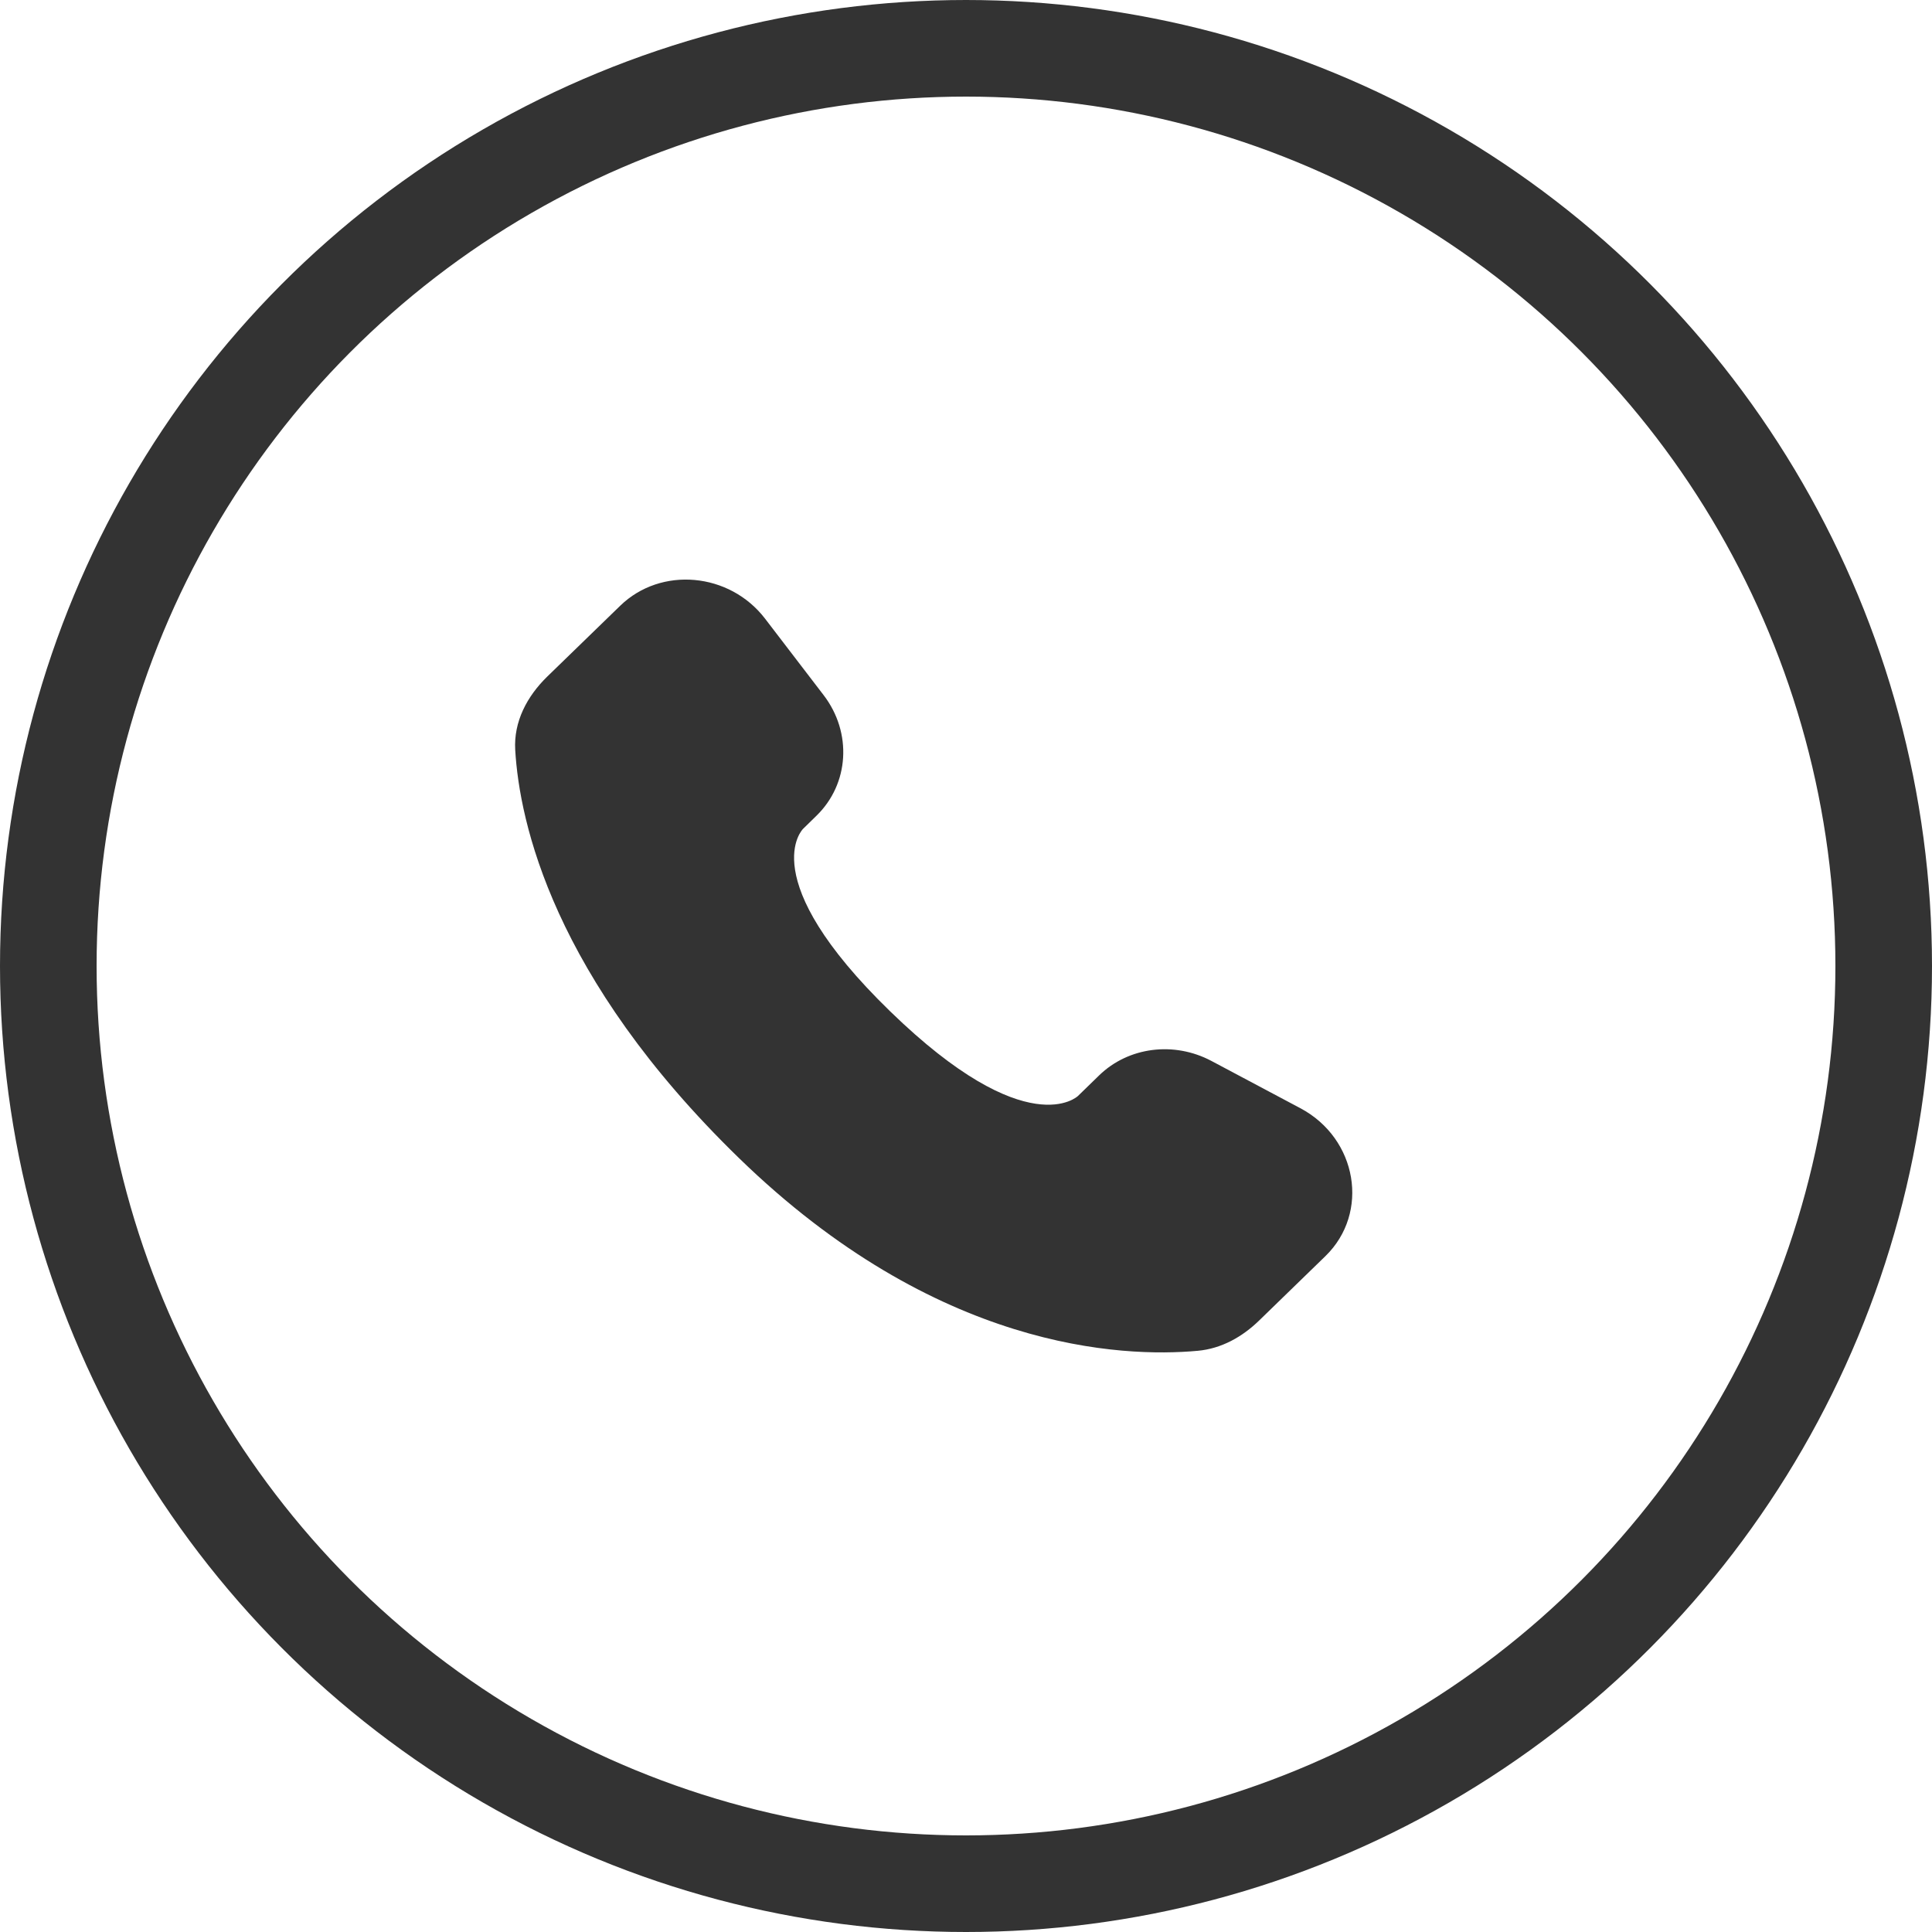
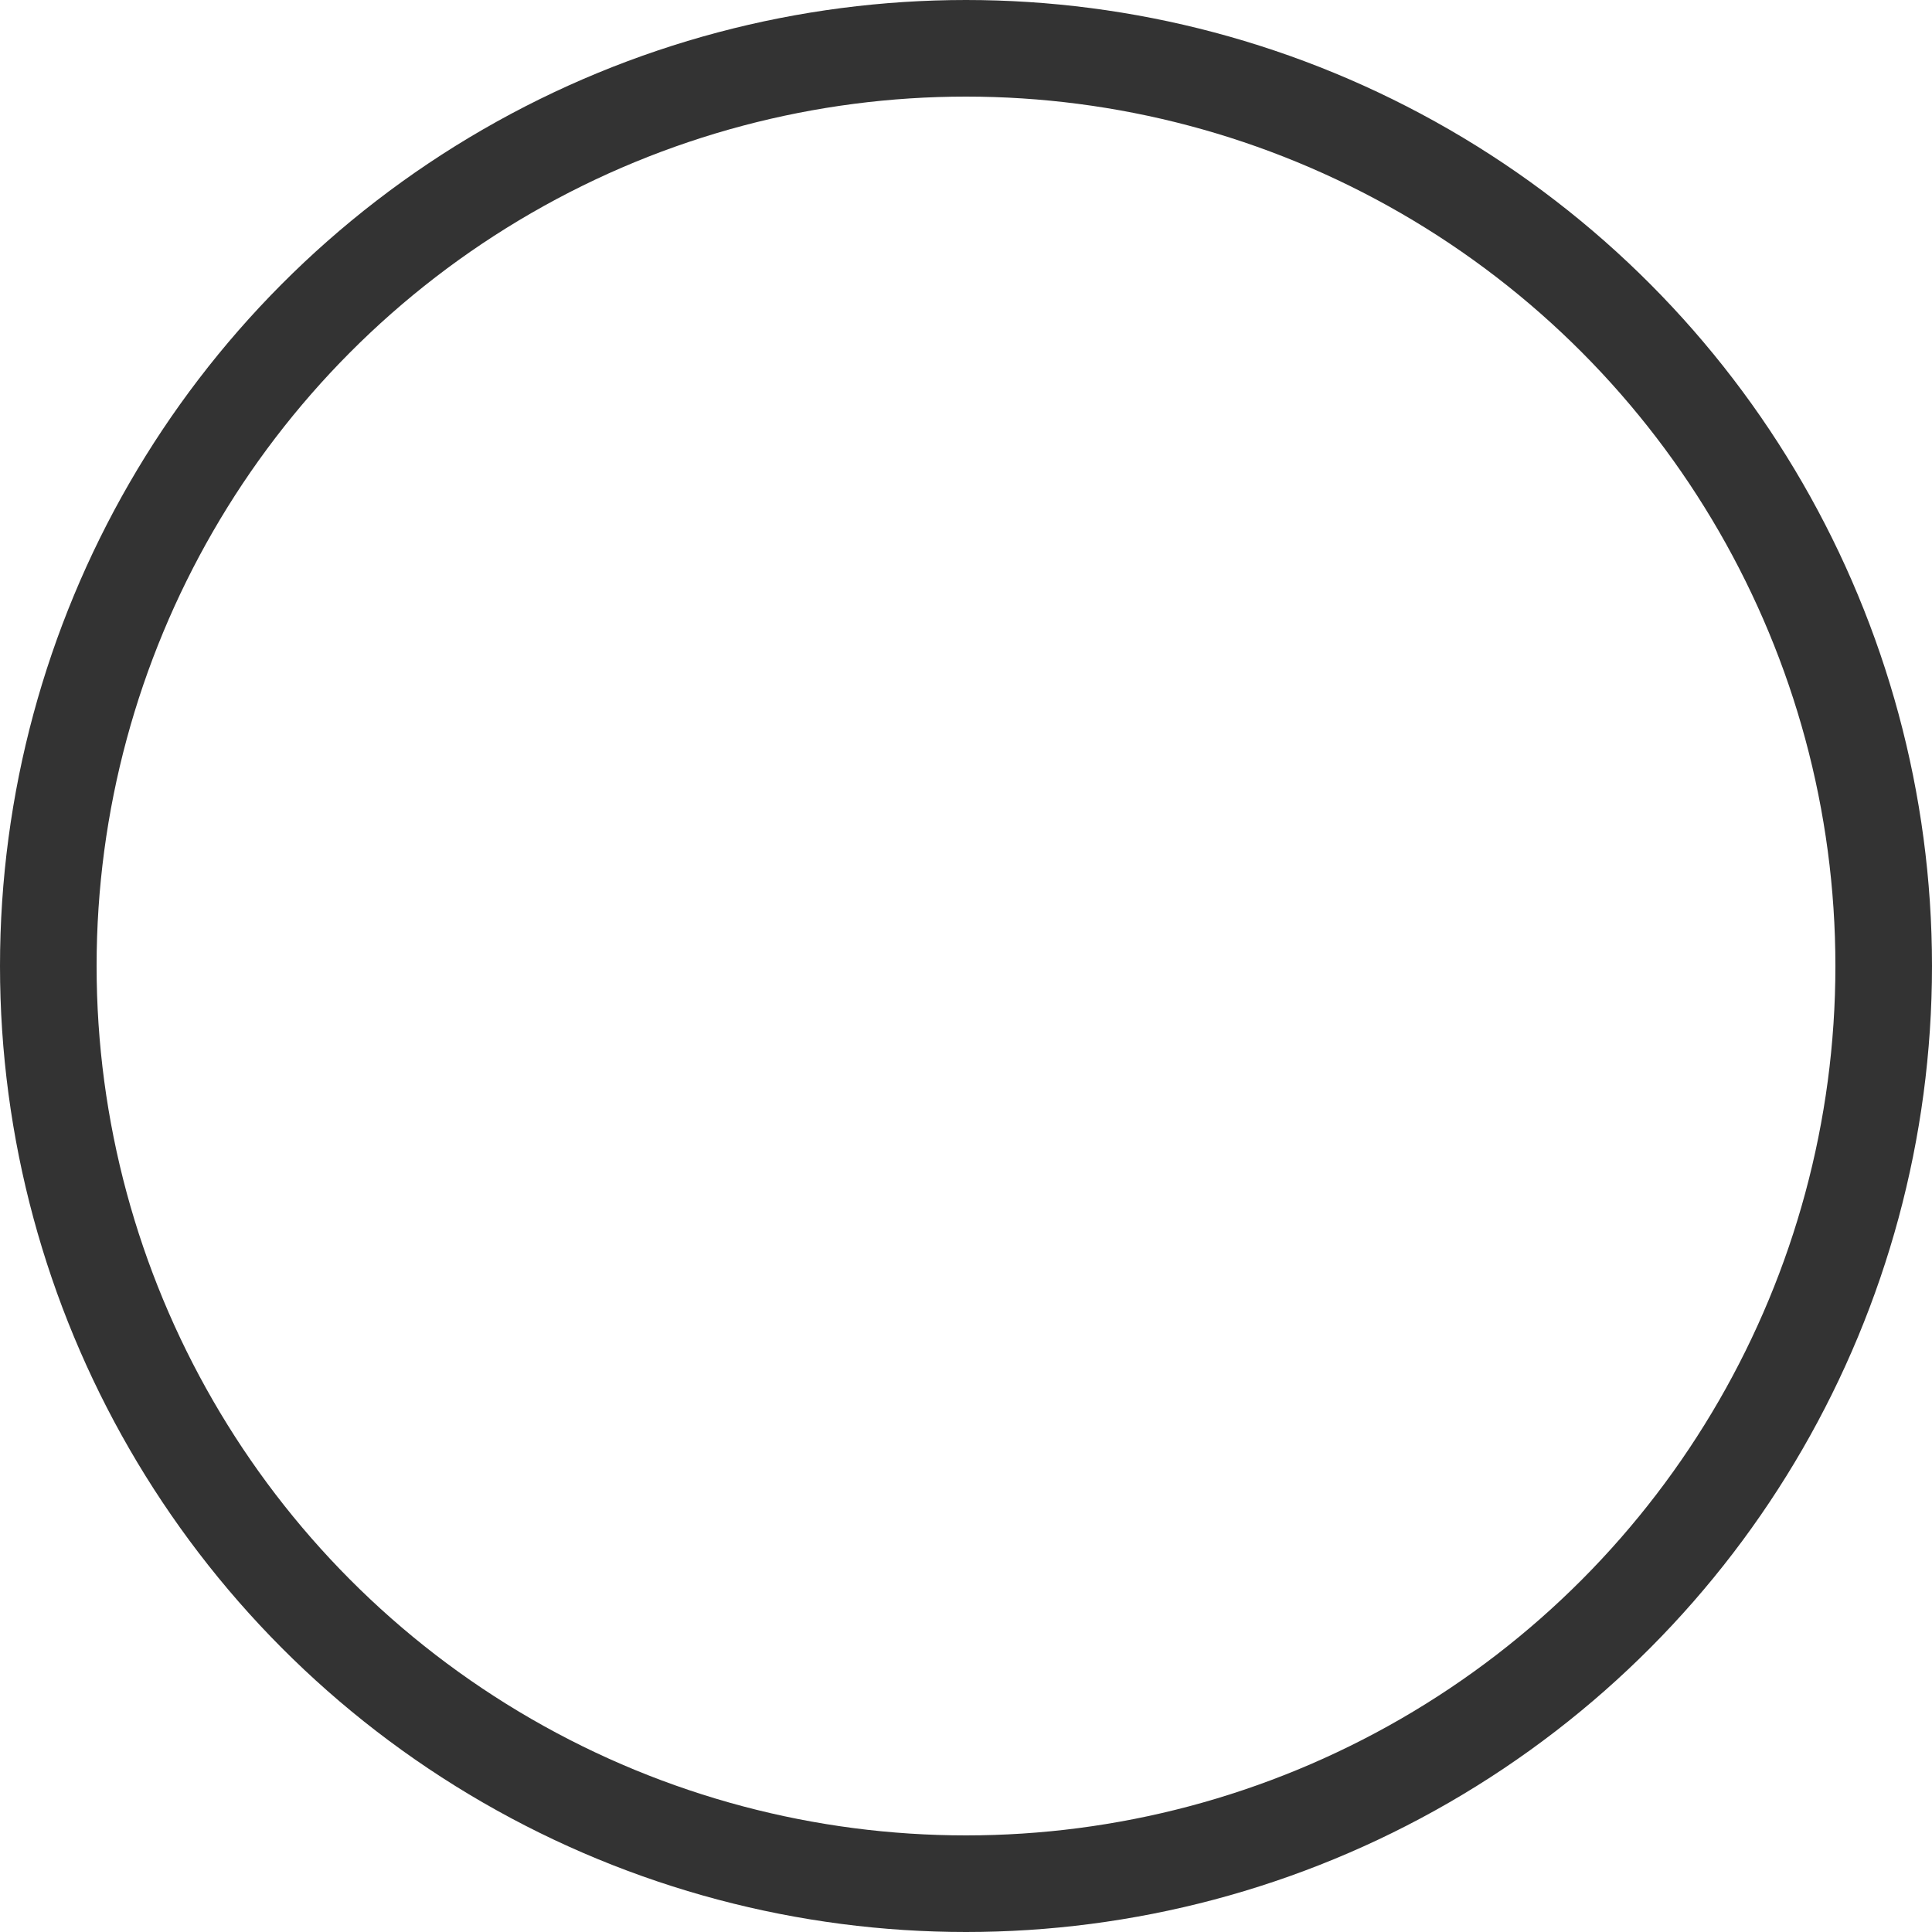
<svg xmlns="http://www.w3.org/2000/svg" width="40" height="40" viewBox="0 0 40 40" fill="none">
-   <path d="M22.756 22.265L22.318 22.691C22.318 22.691 21.275 23.704 18.429 20.938C15.584 18.173 16.627 17.16 16.627 17.16L16.902 16.891C17.583 16.231 17.647 15.169 17.053 14.393L15.84 12.809C15.104 11.849 13.684 11.722 12.841 12.541L11.329 14.009C10.912 14.416 10.633 14.941 10.667 15.525C10.754 17.018 11.445 20.231 15.301 23.978C19.39 27.952 23.228 28.11 24.796 27.967C25.293 27.922 25.725 27.675 26.072 27.337L27.44 26.008C28.364 25.111 28.104 23.572 26.922 22.944L25.082 21.966C24.306 21.554 23.362 21.675 22.756 22.265Z" fill="#333333" />
  <circle cx="20" cy="20" r="19" stroke="#333333" stroke-width="2" />
</svg>